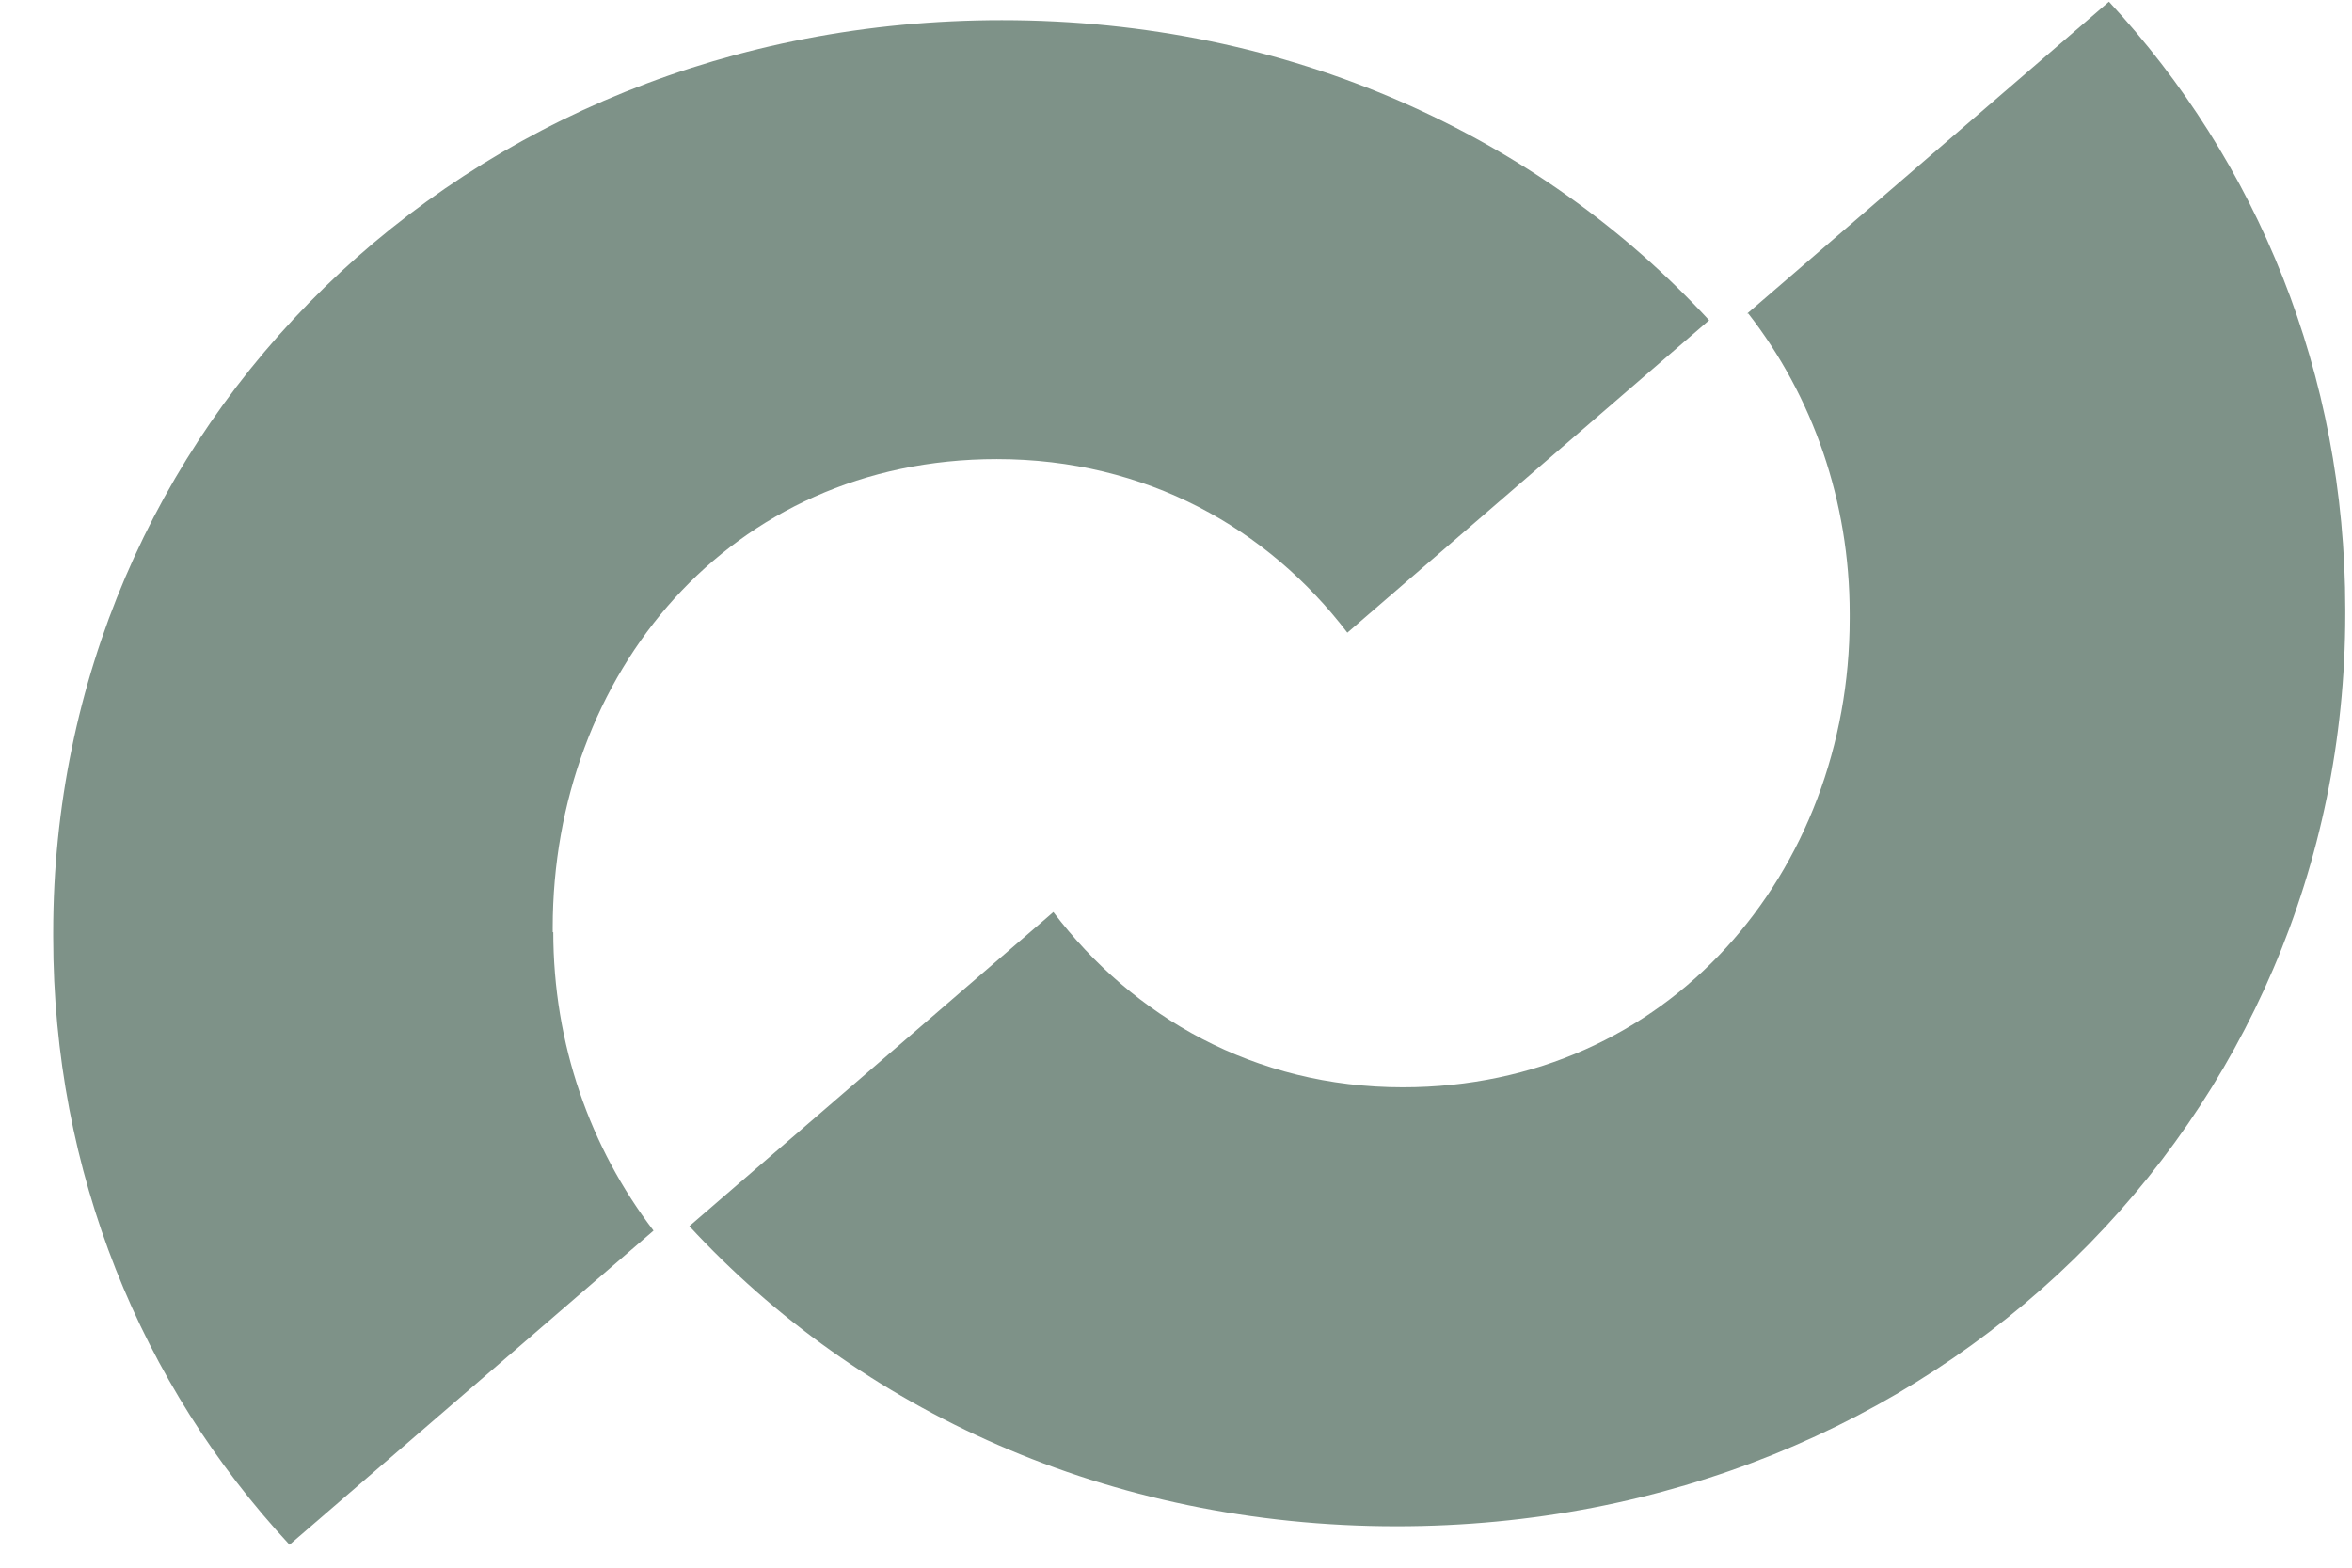
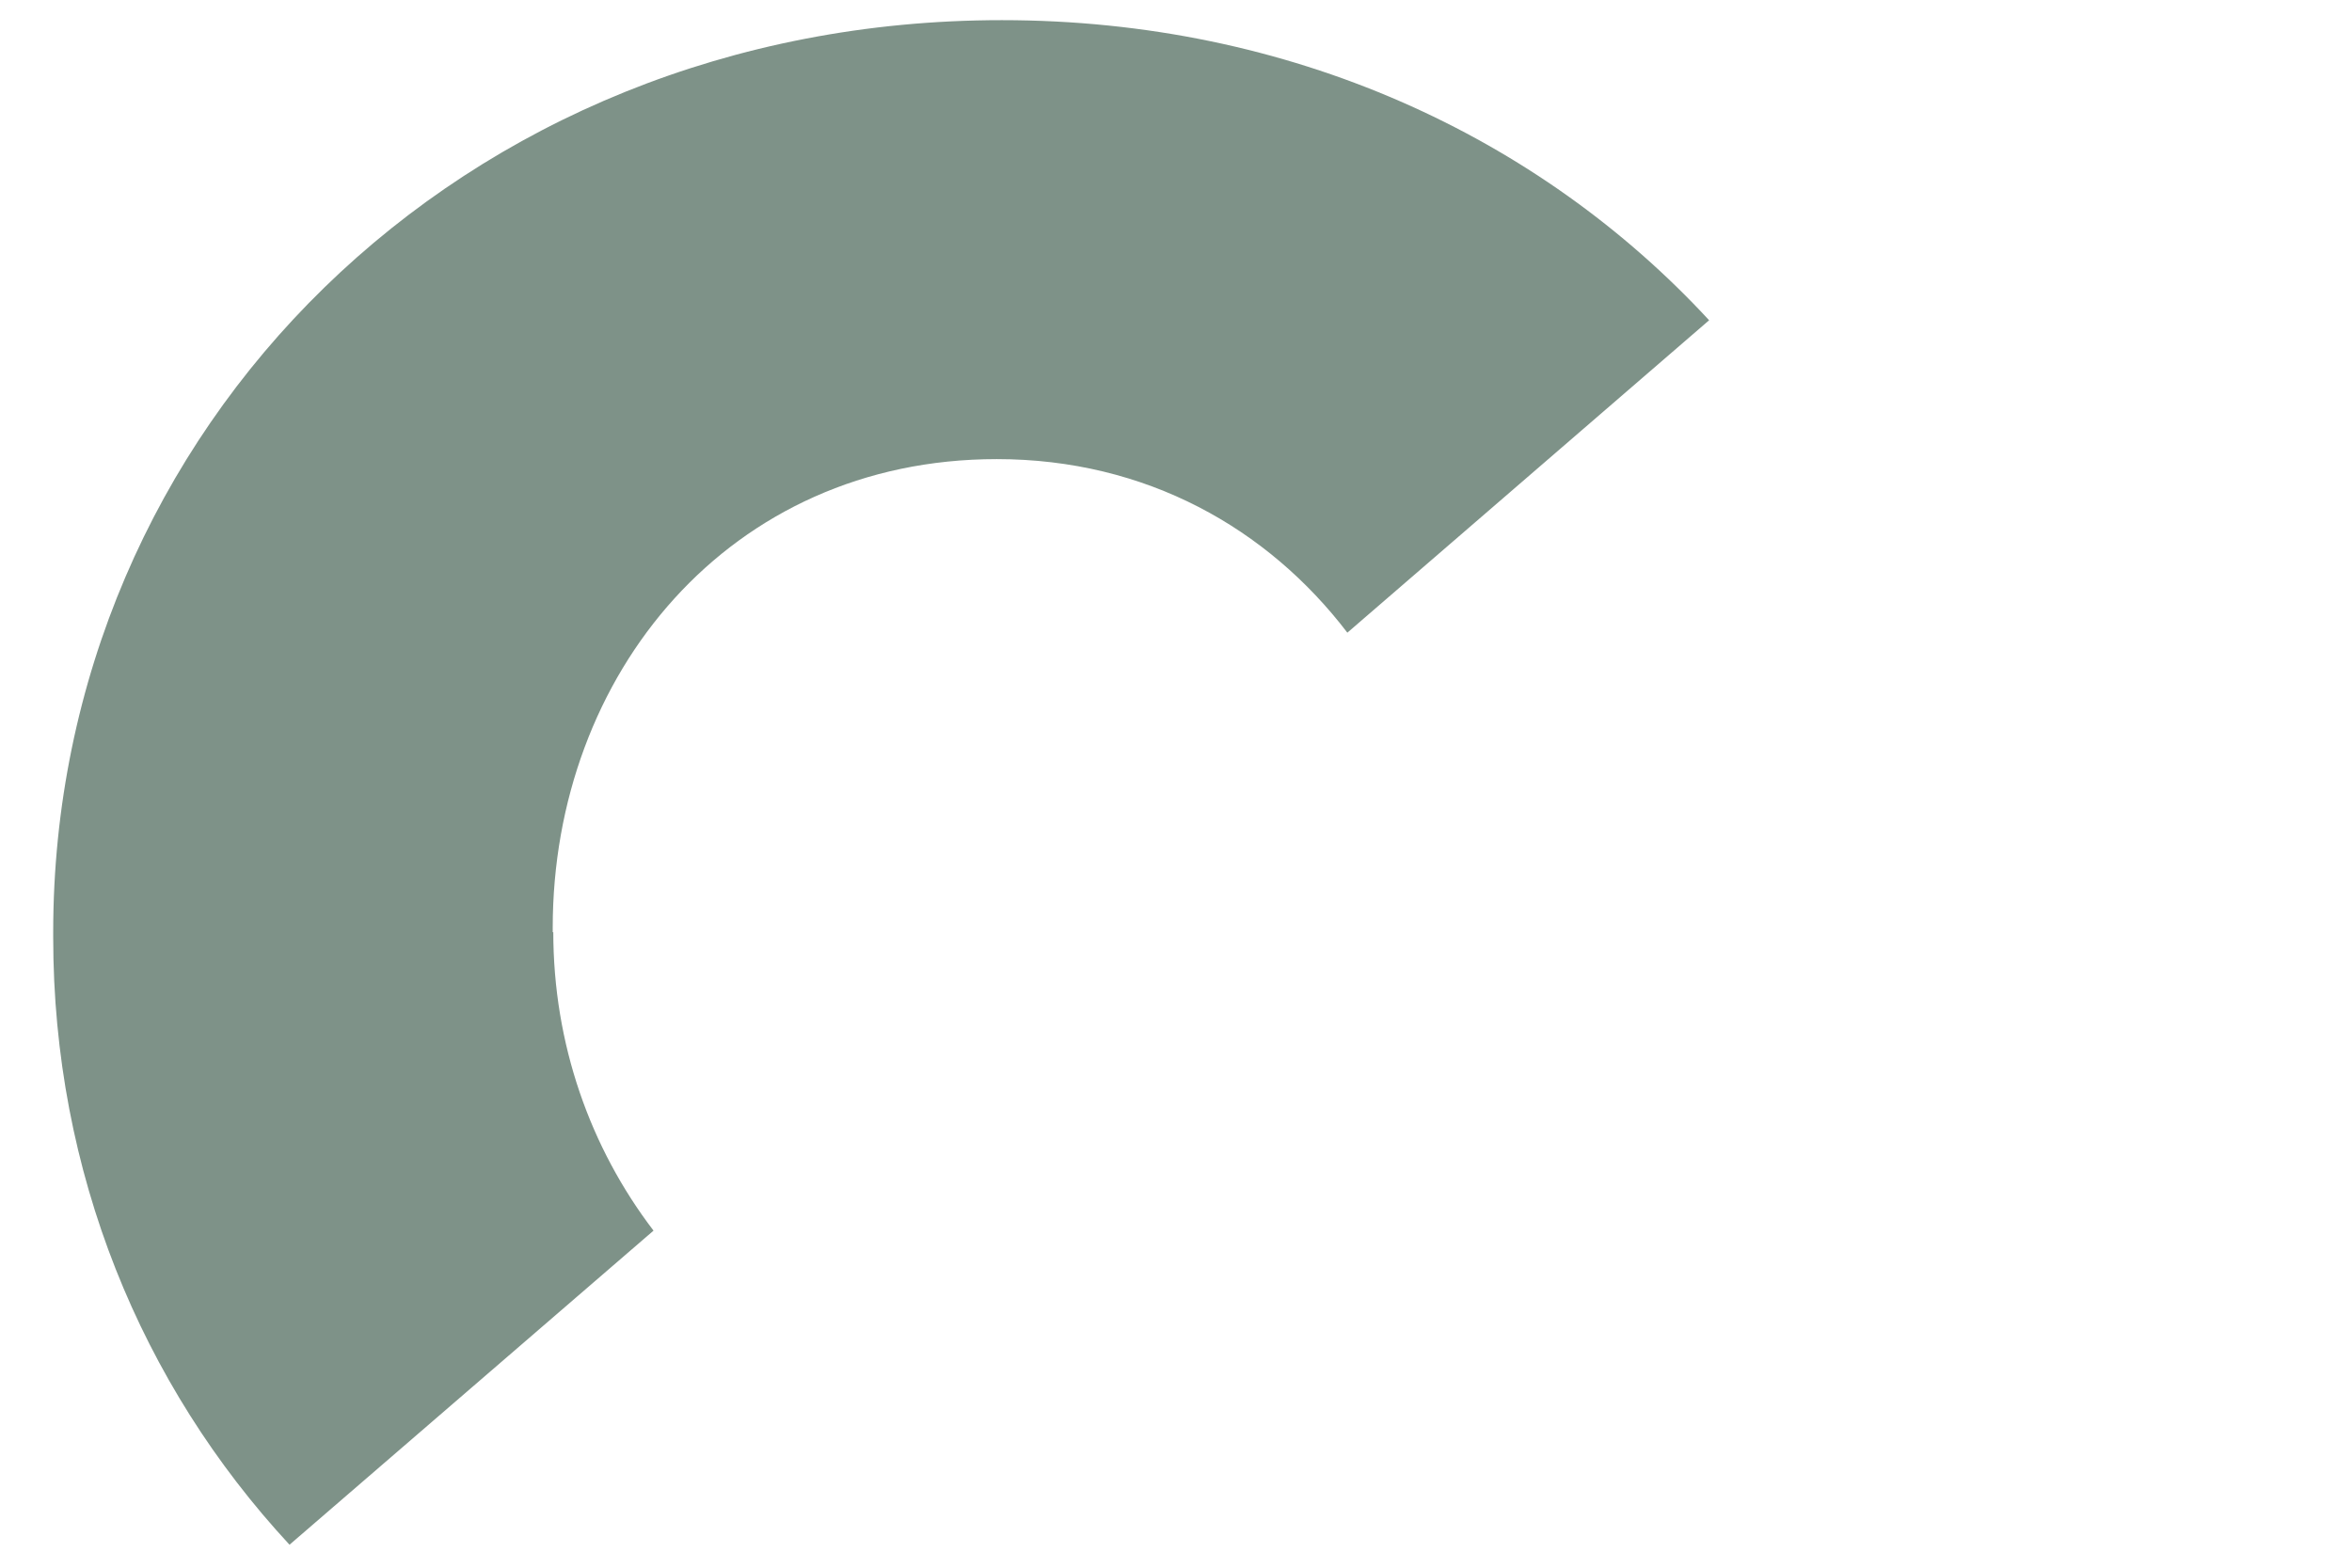
<svg xmlns="http://www.w3.org/2000/svg" version="1.1" id="Livello_1" x="0px" y="0px" width="42px" height="28px" viewBox="0 0 42 28" xml:space="preserve">
  <g id="Group_12">
    <g id="Livello_1_00000167372215168520201830000006908425359186997417_">
      <path id="Vector" fill="#7E9288" d="M9.87,16.65v-0.08c0-4.52,3.15-8.37,7.93-8.37c2.67,0,4.84,1.24,6.26,3.1l6.46-5.58    c-3.03-3.28-7.47-5.36-12.63-5.36c-9.67,0-16.94,7.3-16.94,16.29v0.09c0,4.2,1.57,7.99,4.22,10.85l6.5-5.61    c-1.13-1.48-1.79-3.33-1.79-5.34V16.65z" />
-       <path id="Vector_2" fill="#7E9288" d="M31.22,5.6c1.15,1.48,1.81,3.35,1.81,5.36v0.09c0,4.52-3.23,8.37-7.98,8.37    c-2.65,0-4.82-1.26-6.24-3.13l-6.5,5.61c3.03,3.28,7.47,5.36,12.63,5.36c9.67,0,16.94-7.3,16.94-16.29v-0.09    c0-4.2-1.57-7.99-4.22-10.85L31.2,5.6H31.22z" />
    </g>
  </g>
</svg>